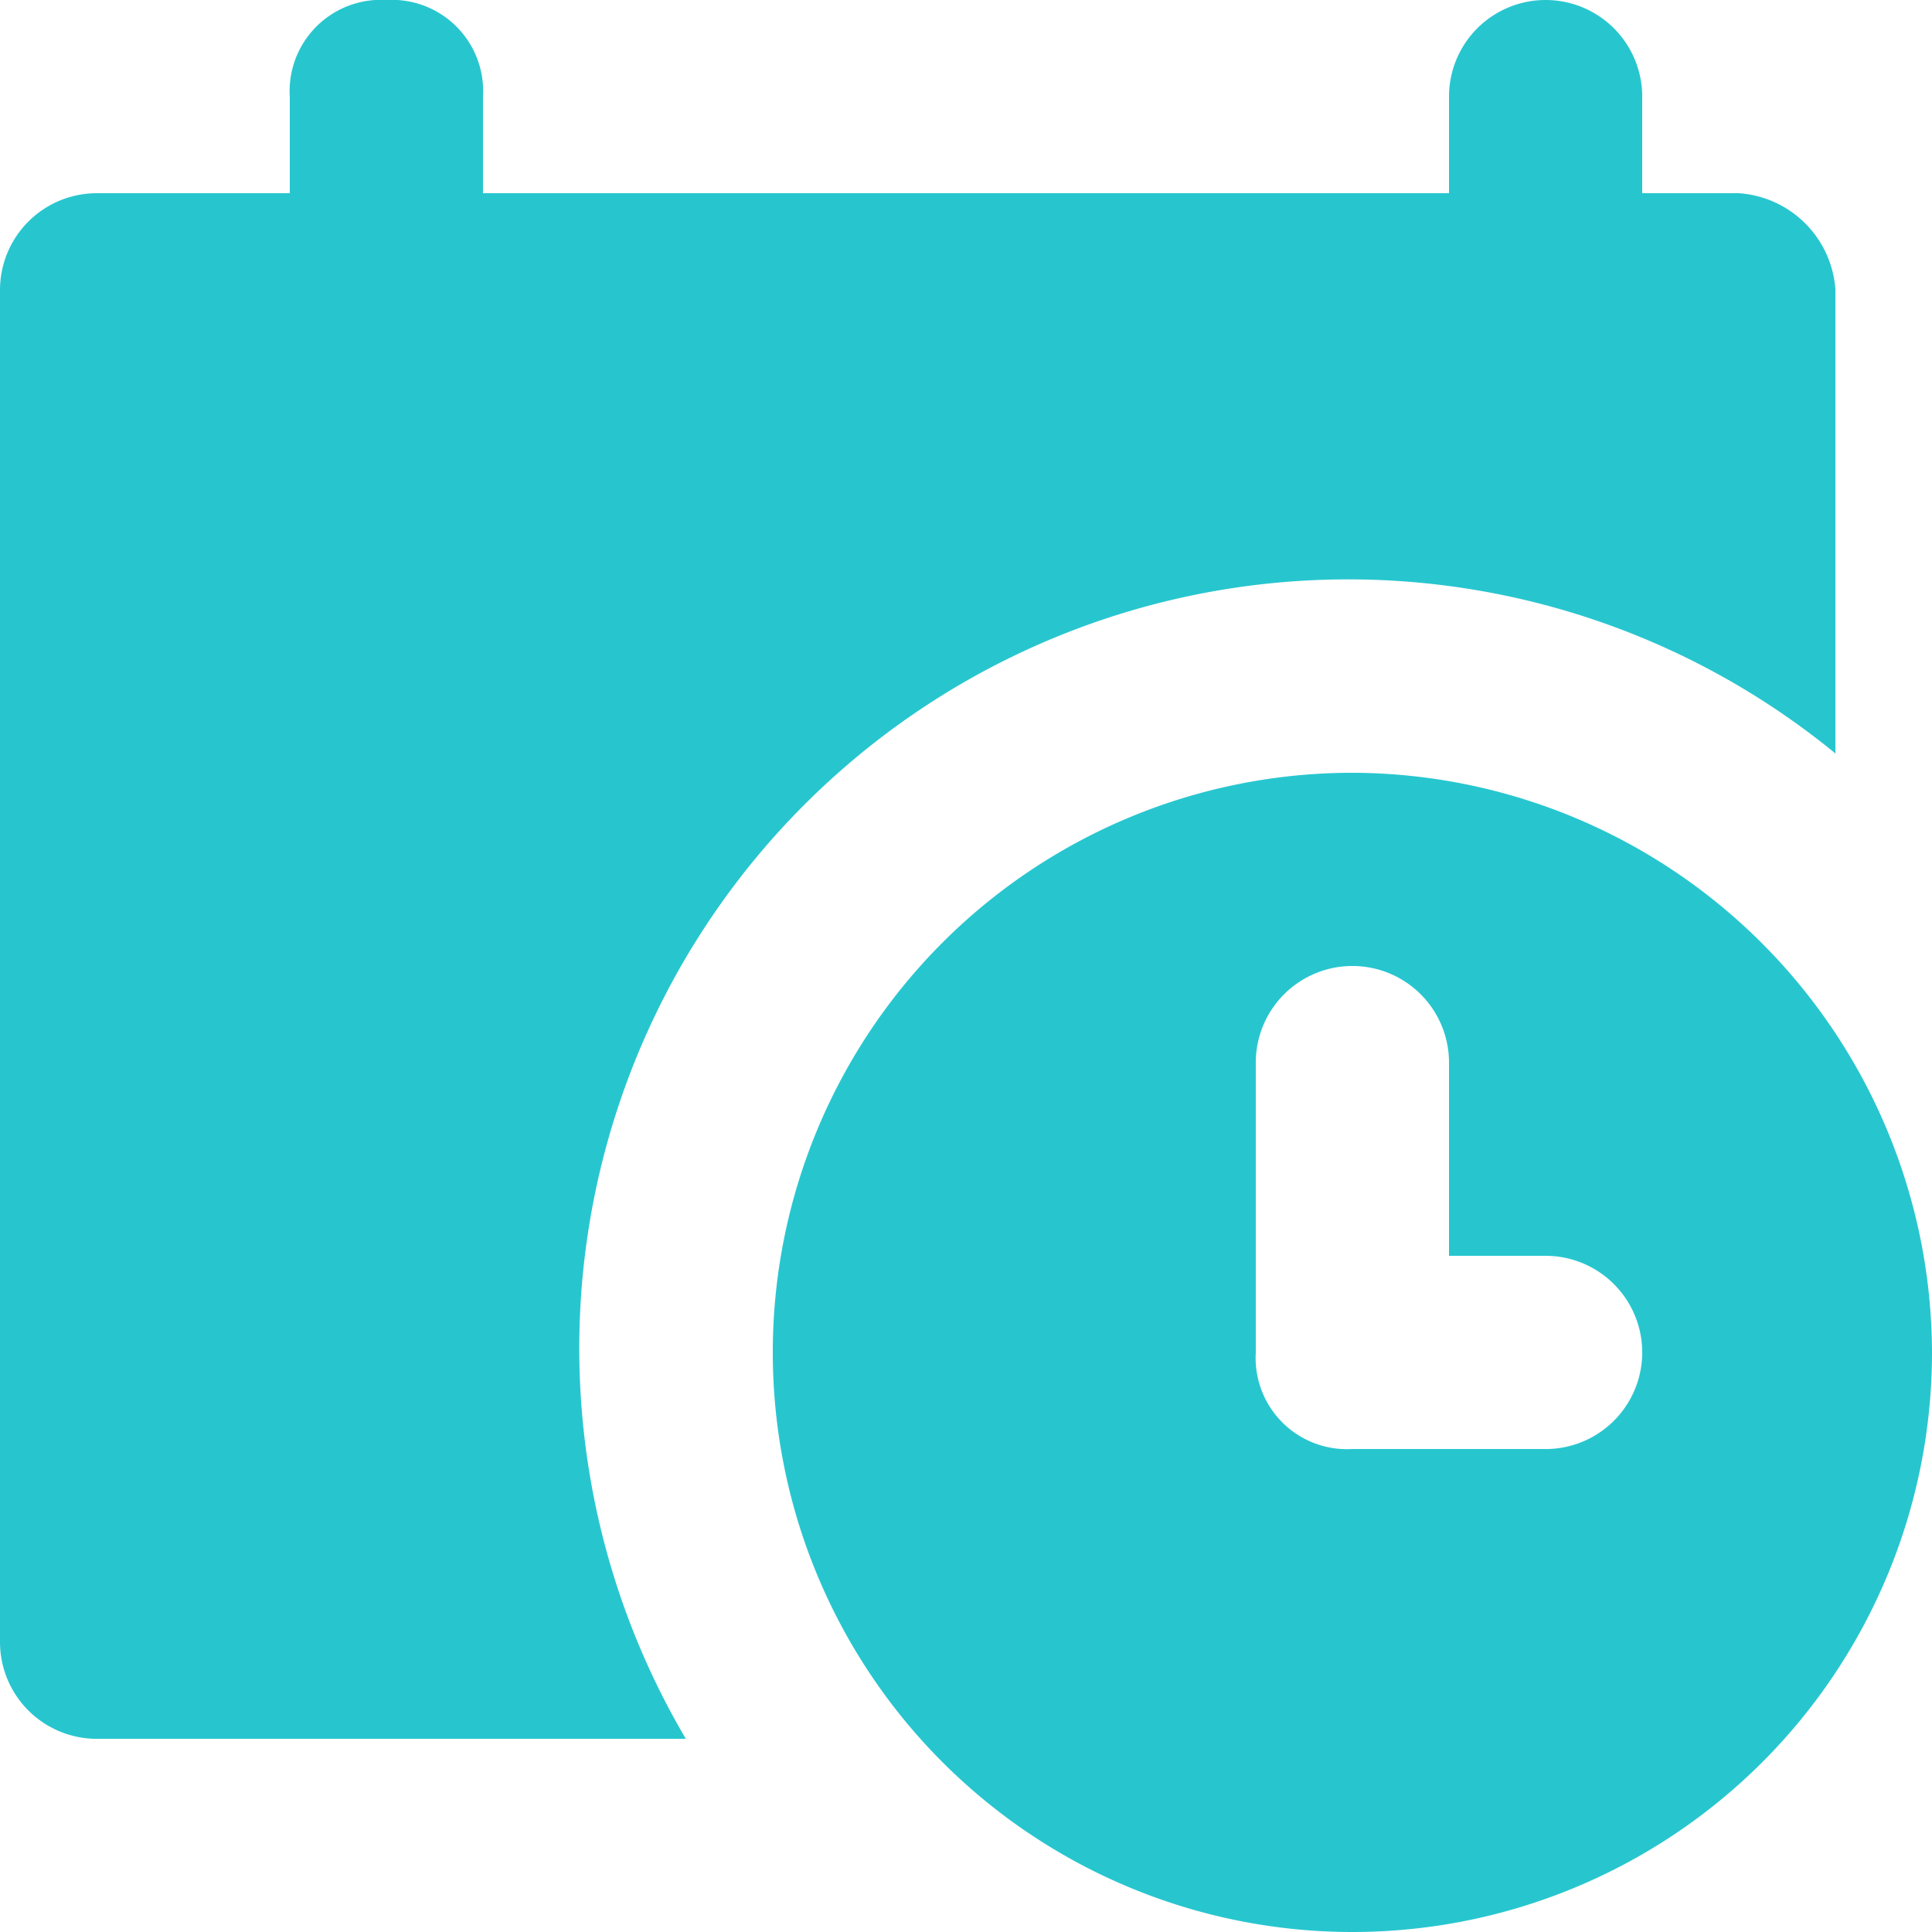
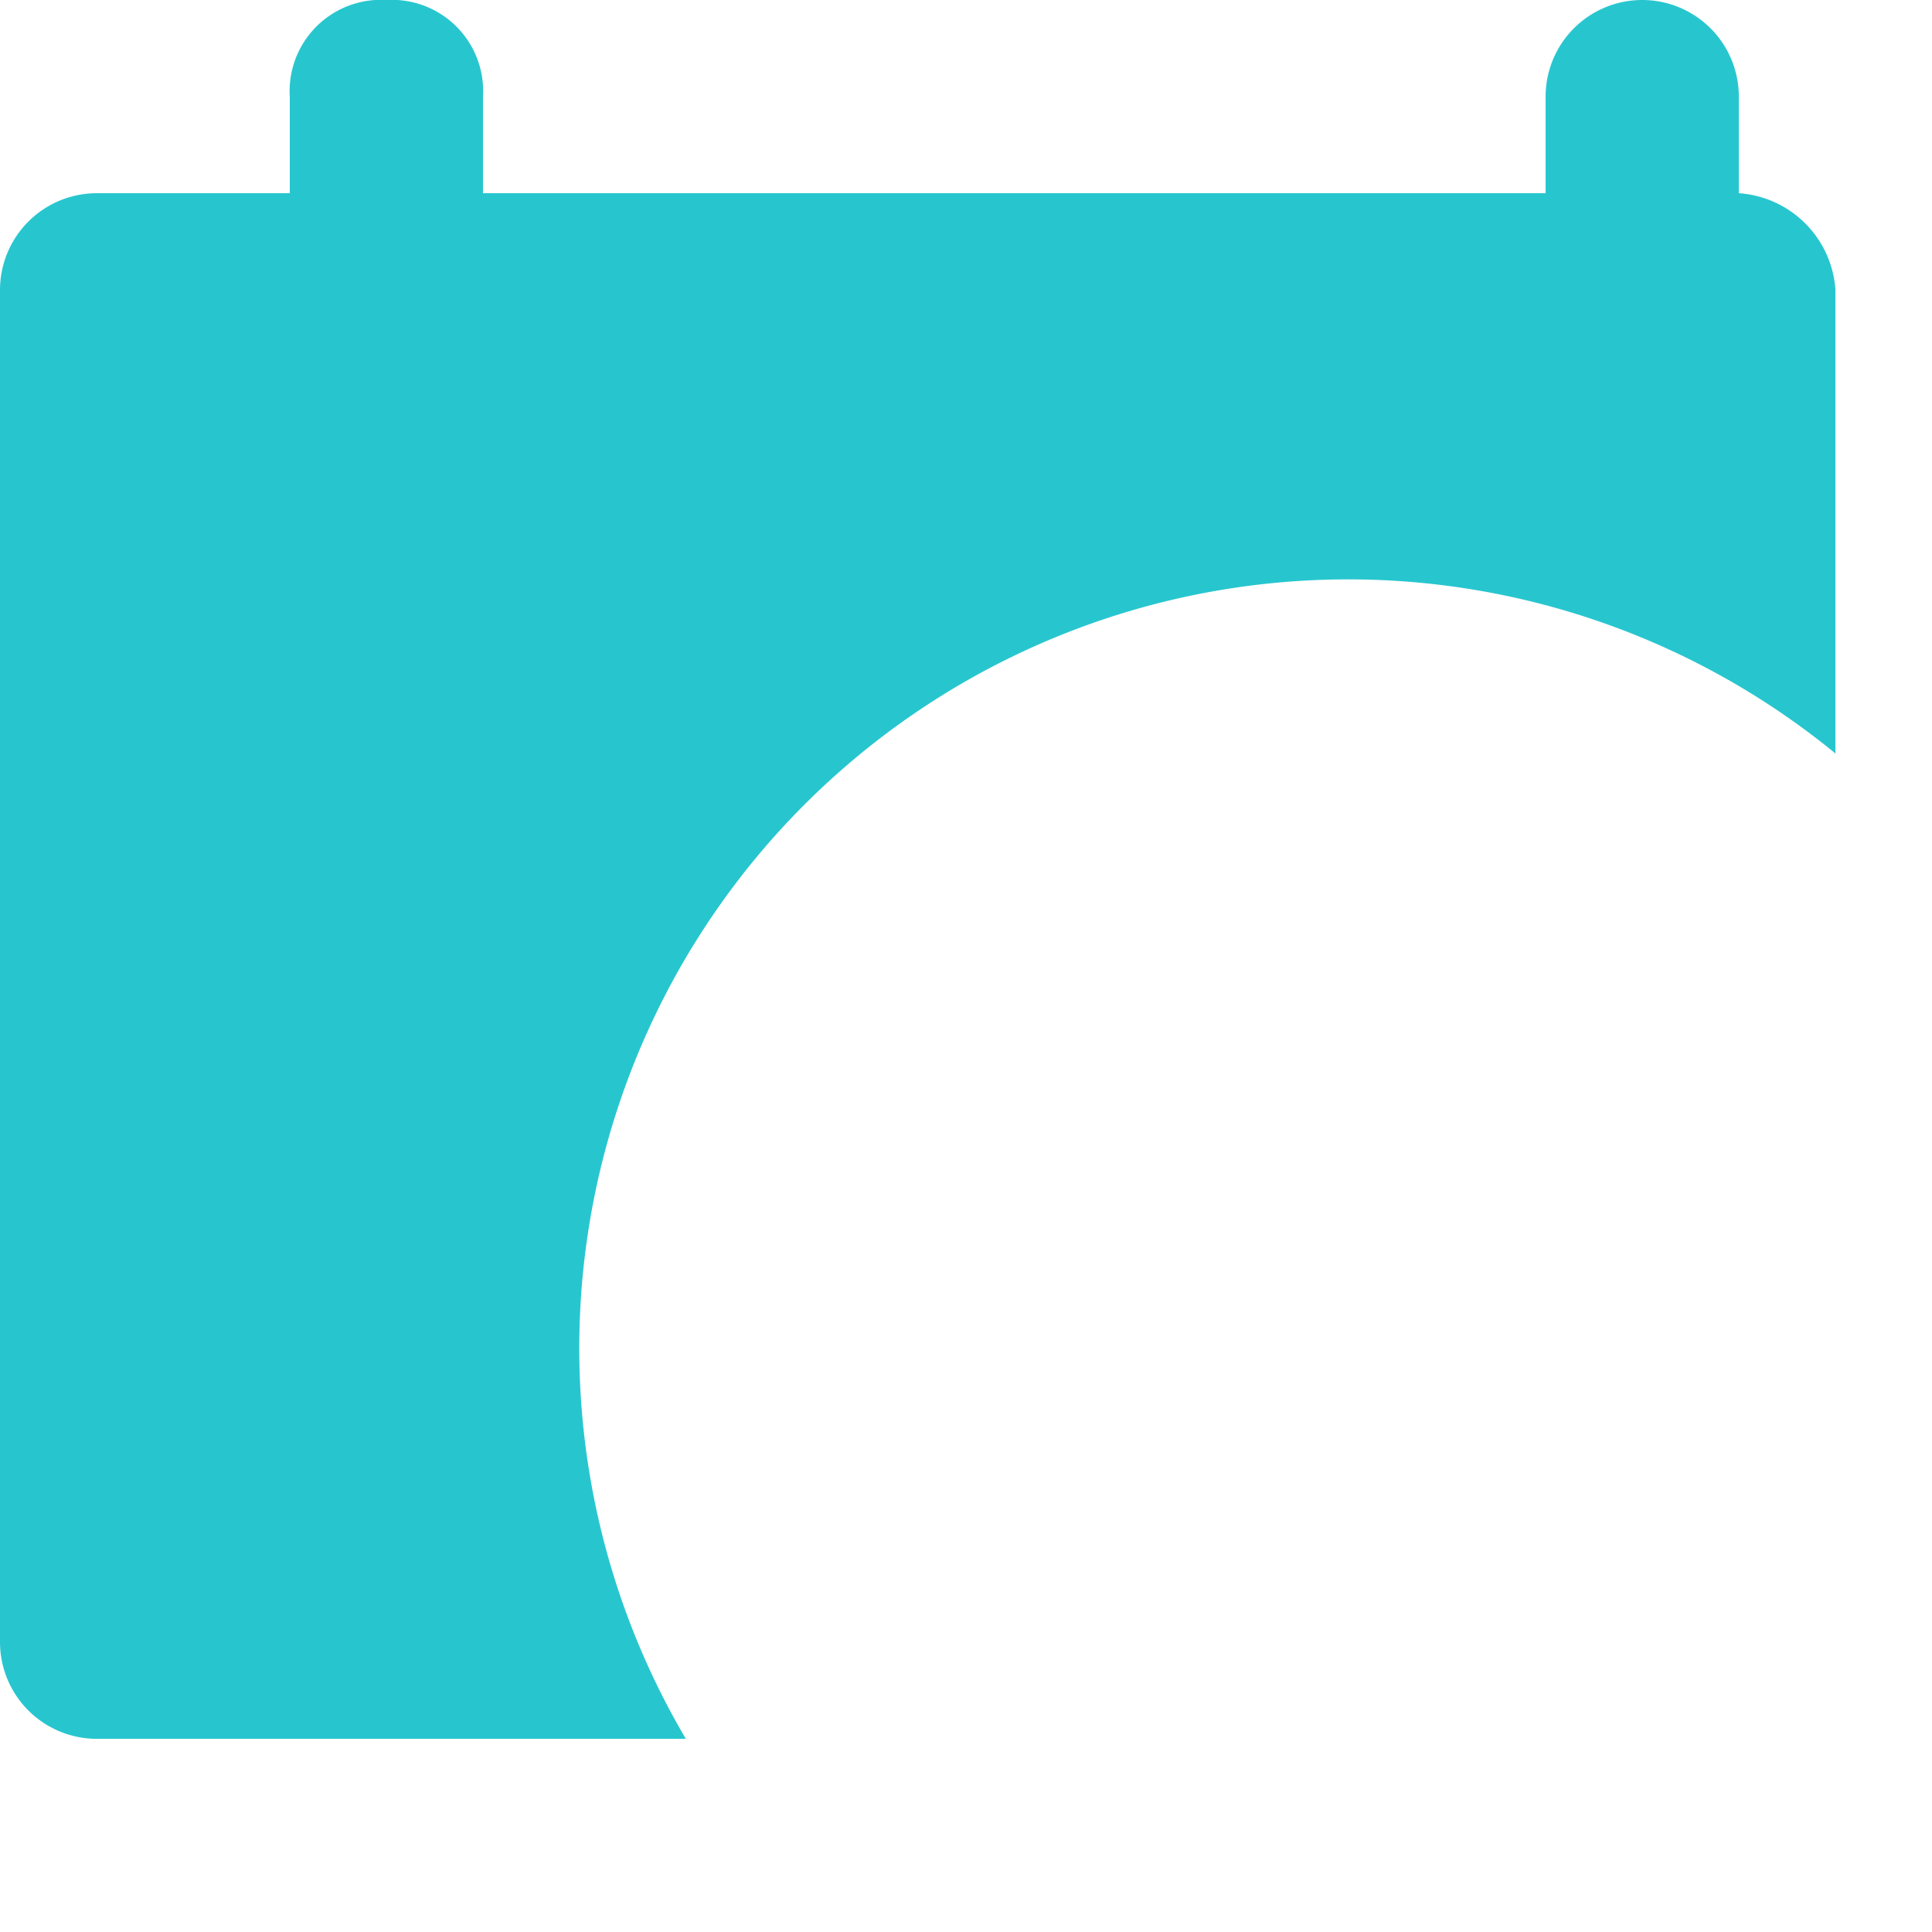
<svg xmlns="http://www.w3.org/2000/svg" id="calendar_7_" data-name="calendar (7)" width="46.736" height="46.736" viewBox="0 0 46.736 46.736">
  <g id="Group_39" data-name="Group 39">
    <g id="Group_38" data-name="Group 38">
-       <path id="Path_74" data-name="Path 74" d="M42.063,4.674H39.726V2.337a2.337,2.337,0,1,0-4.674,0V4.674H11.684V2.337A2.208,2.208,0,0,0,9.347,0,2.208,2.208,0,0,0,7.01,2.337V4.674H2.337A2.342,2.342,0,0,0,0,7.01V39.726a2.342,2.342,0,0,0,2.337,2.337H16.591A18.6,18.6,0,0,1,44.4,18.227V7.01A2.513,2.513,0,0,0,42.063,4.674Z" fill="#27c6cf" />
+       <path id="Path_74" data-name="Path 74" d="M42.063,4.674V2.337a2.337,2.337,0,1,0-4.674,0V4.674H11.684V2.337A2.208,2.208,0,0,0,9.347,0,2.208,2.208,0,0,0,7.01,2.337V4.674H2.337A2.342,2.342,0,0,0,0,7.01V39.726a2.342,2.342,0,0,0,2.337,2.337H16.591A18.6,18.6,0,0,1,44.4,18.227V7.01A2.513,2.513,0,0,0,42.063,4.674Z" fill="#27c6cf" />
    </g>
  </g>
  <g id="Group_41" data-name="Group 41" transform="translate(18.694 18.694)">
    <g id="Group_40" data-name="Group 40">
-       <path id="Path_75" data-name="Path 75" d="M218.821,204.8a14.021,14.021,0,1,0,14.021,14.021A14.062,14.062,0,0,0,218.821,204.8Zm4.674,16.358h-4.674a2.208,2.208,0,0,1-2.337-2.337v-7.01a2.337,2.337,0,1,1,4.674,0v4.674h2.337a2.337,2.337,0,1,1,0,4.674Z" transform="translate(-204.8 -204.8)" fill="#27c6cf" />
-     </g>
+       </g>
  </g>
</svg>